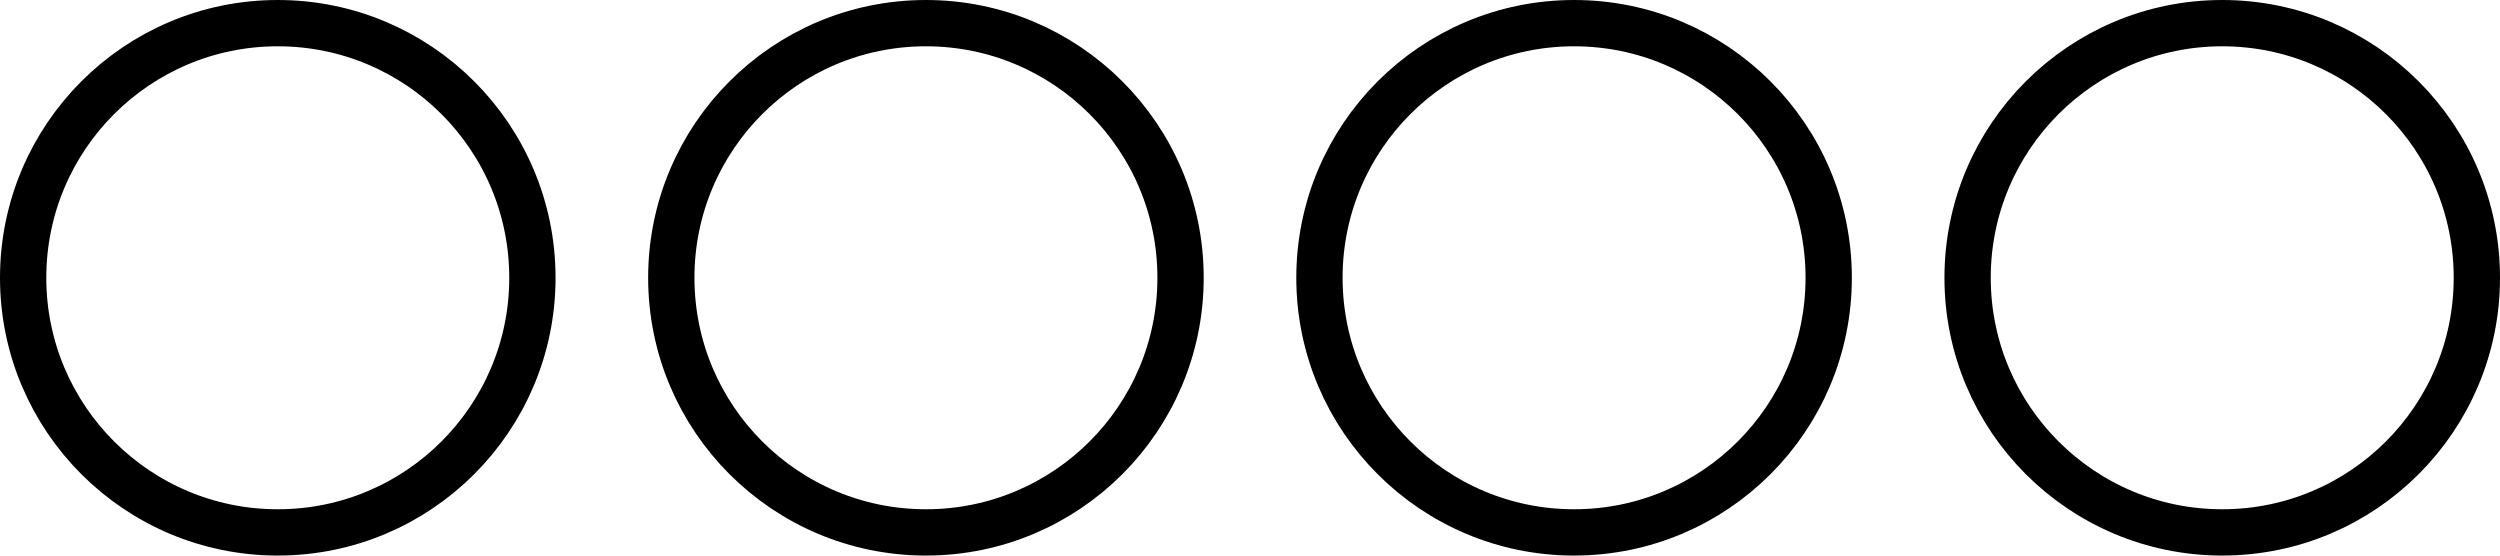
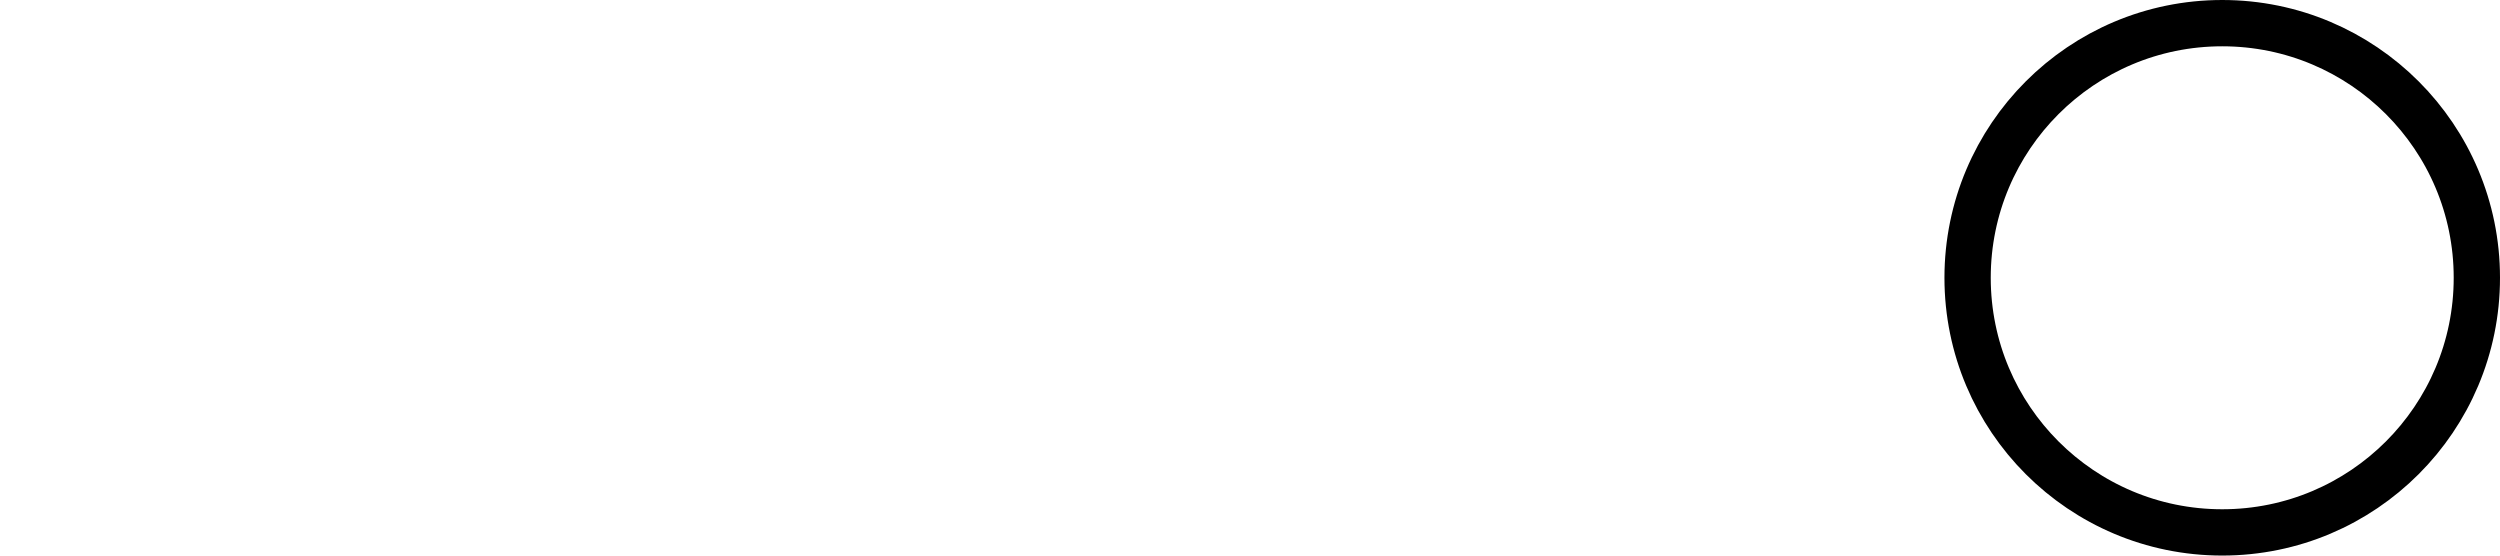
<svg xmlns="http://www.w3.org/2000/svg" width="54" height="12" viewBox="0 0 54 12" fill="none">
-   <circle cx="6" cy="6" r="5.5" stroke="black" />
-   <circle cx="20" cy="6" r="5.5" stroke="black" />
-   <circle cx="34" cy="6" r="5.5" stroke="black" />
  <circle cx="48" cy="6" r="5.5" stroke="black" />
</svg>